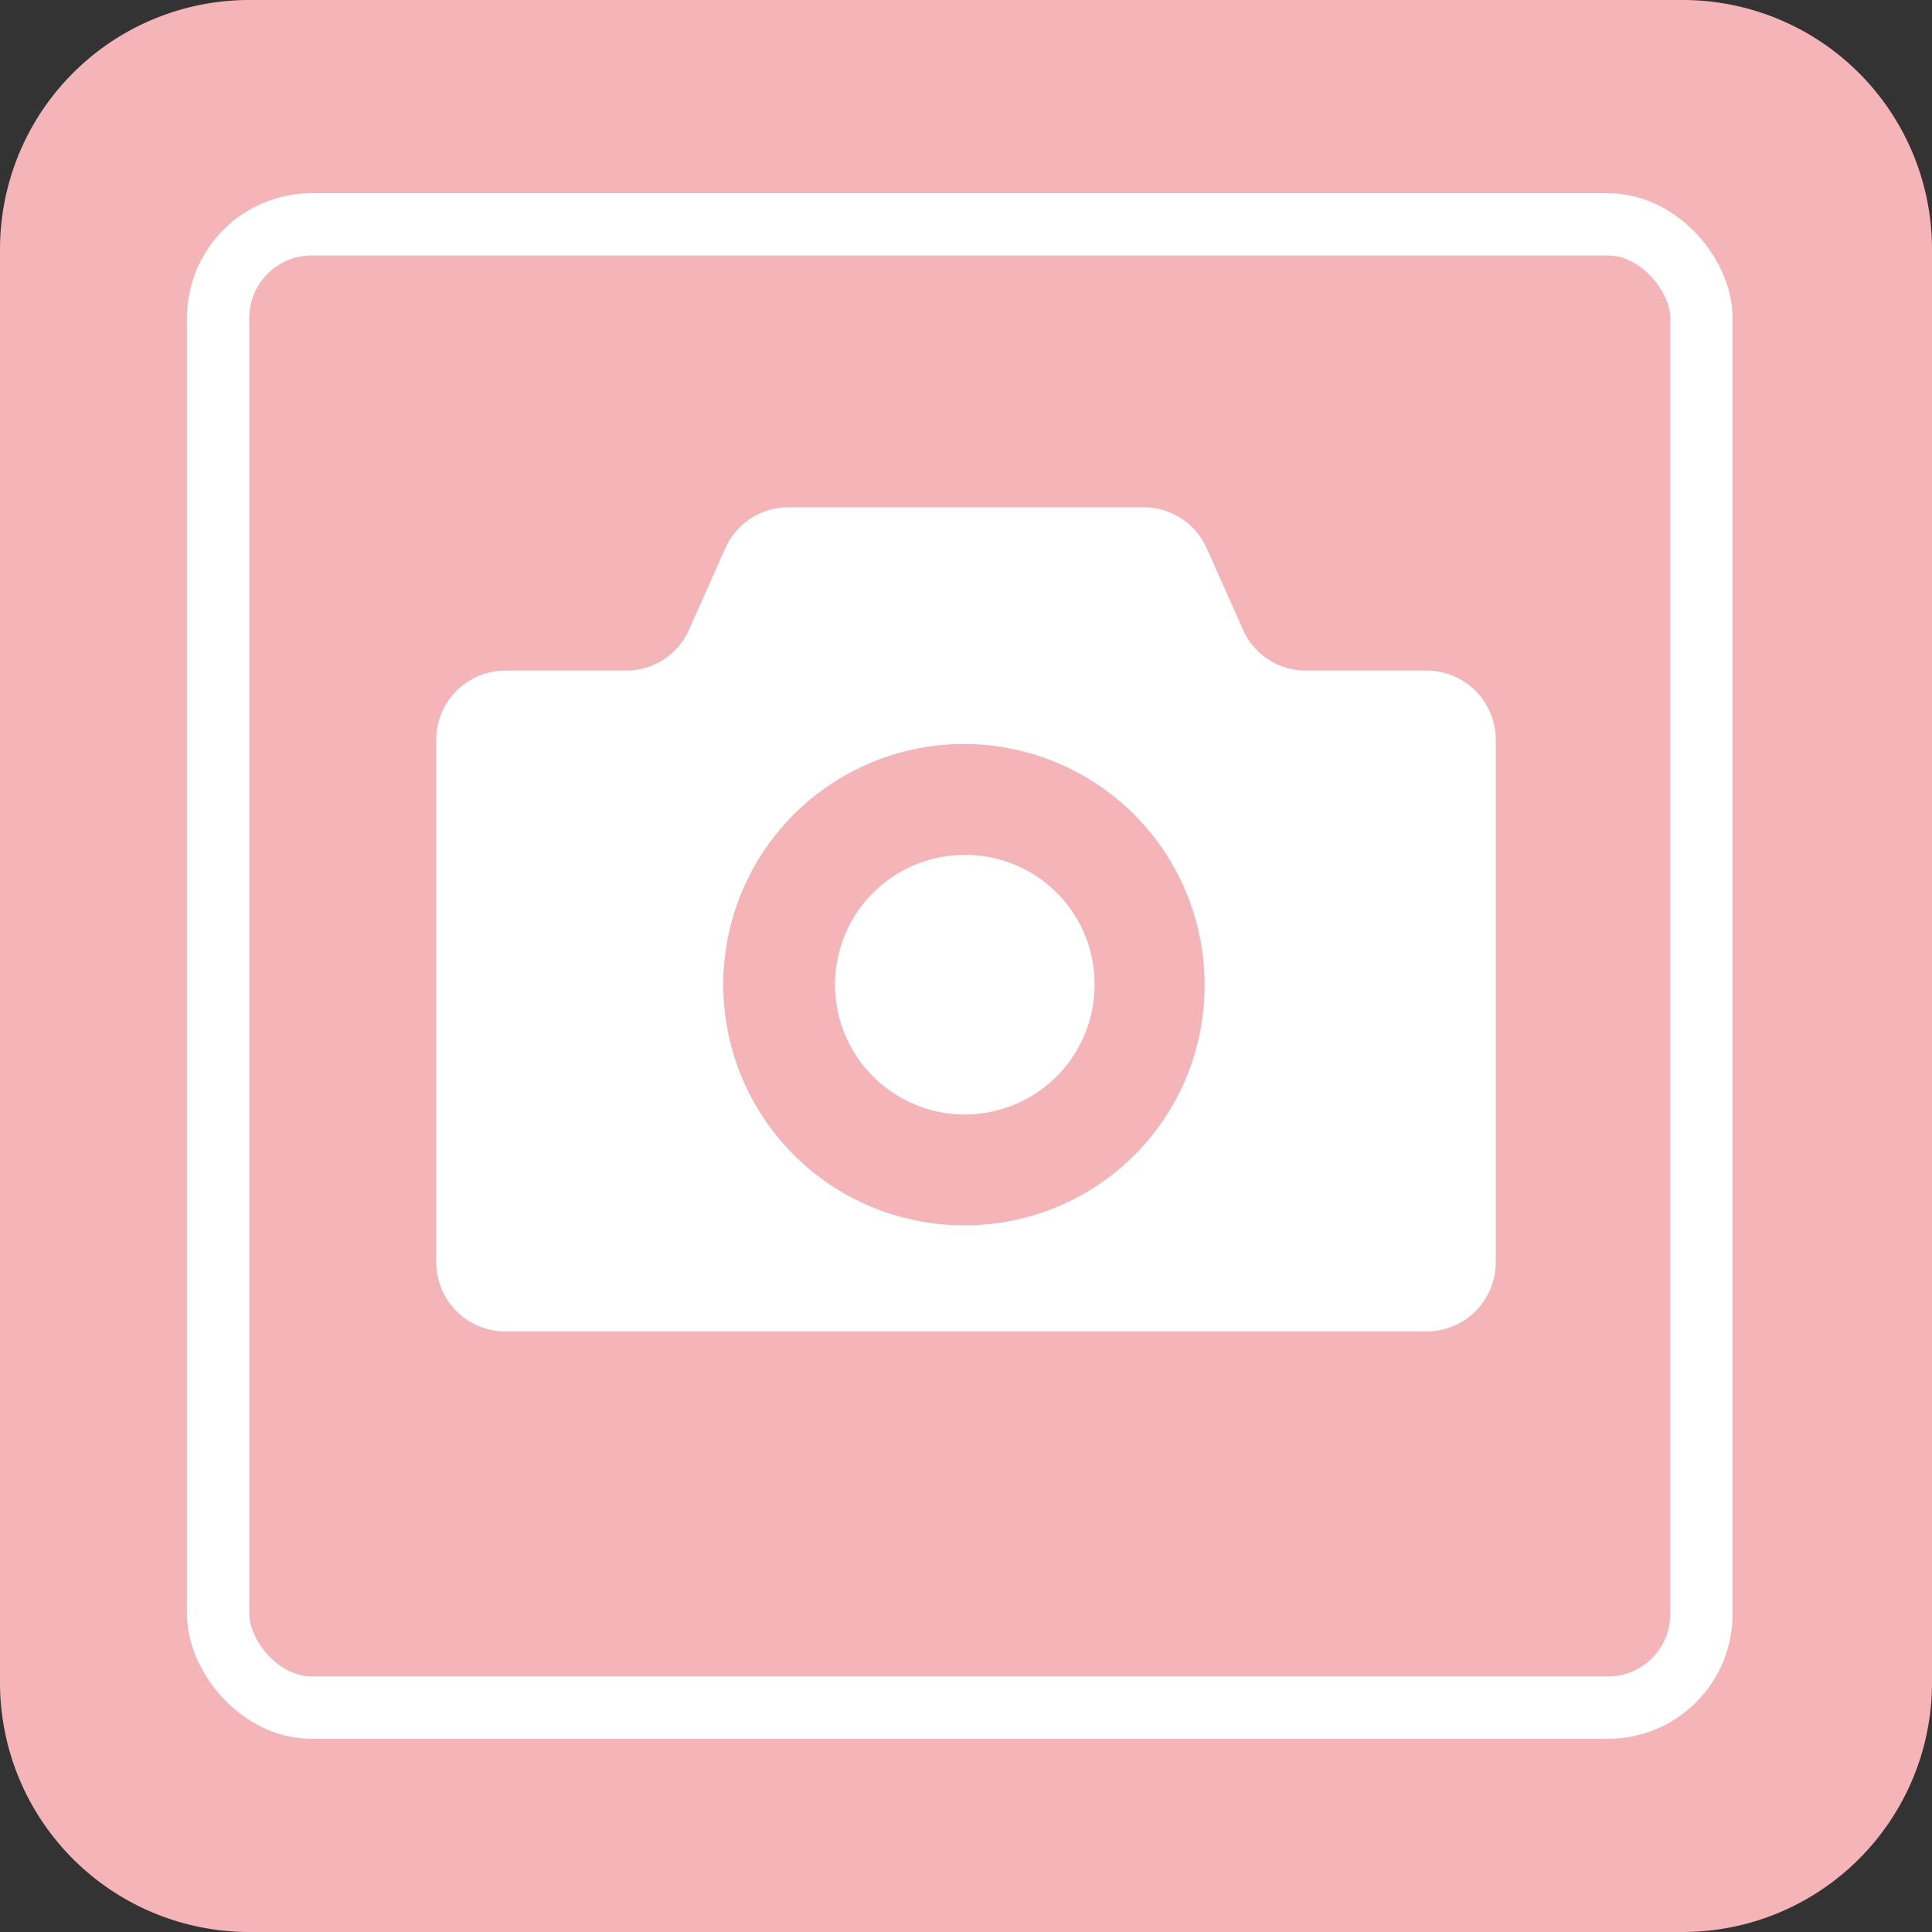
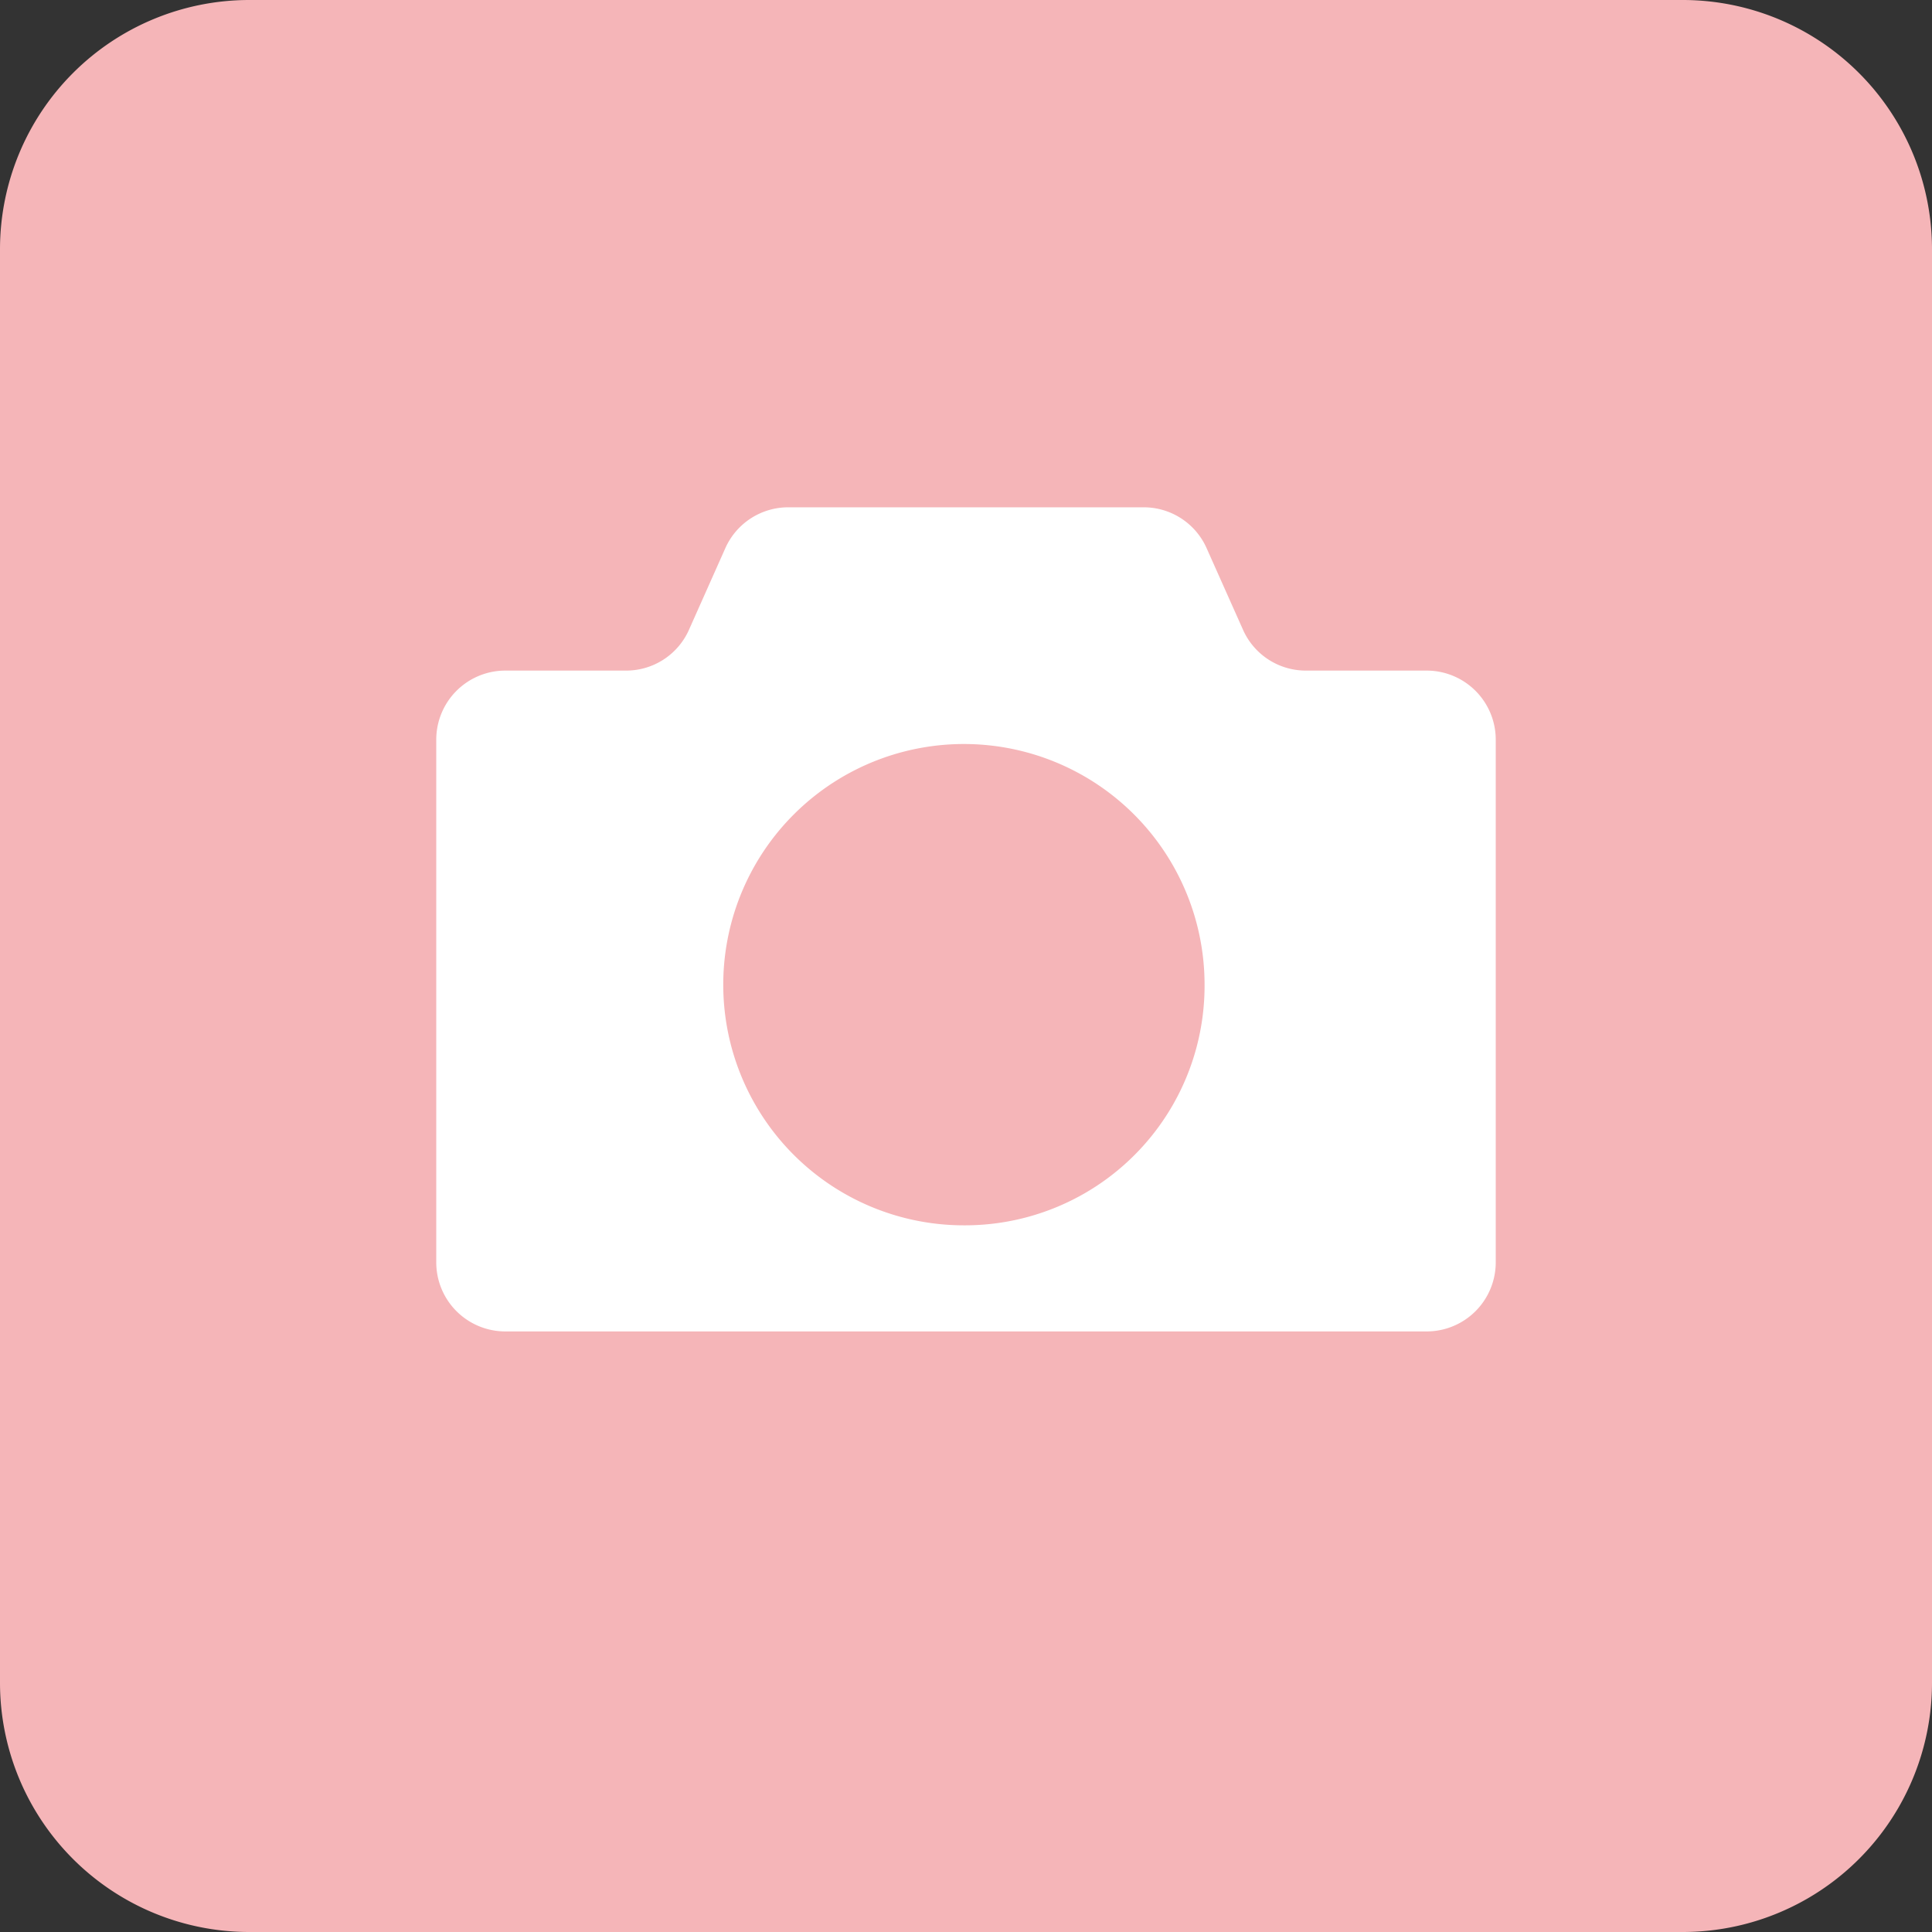
<svg xmlns="http://www.w3.org/2000/svg" width="62" height="62" viewBox="0 0 62 62">
  <rect x="0" y="0" width="62" height="62" fill="#333333" stroke="none" />
  <g id="グループ_178" data-name="グループ 178" transform="translate(-669 -4886)">
    <path id="パス_686" data-name="パス 686" d="M8,0H54a8,8,0,0,1,8,8V54a8,8,0,0,1-8,8H8a8,8,0,0,1-8-8V8A8,8,0,0,1,8,0Z" transform="translate(669 4886)" fill="#f5b5b8" />
    <g id="長方形_134" data-name="長方形 134" transform="translate(675 4892.2)" fill="none" stroke="#fff" stroke-width="2">
-       <rect width="49.6" height="49.6" rx="4" stroke="none" />
-       <rect x="1" y="1" width="47.6" height="47.6" rx="3" fill="none" />
-     </g>
+       </g>
    <g id="カメラのアイコン素材_6" data-name="カメラのアイコン素材 6" transform="translate(683 4845.393)">
-       <path id="パス_690" data-name="パス 690" d="M197.971,224.828a4.165,4.165,0,1,0,4.127,4.165A4.145,4.145,0,0,0,197.971,224.828Z" transform="translate(-180.972 -156.786)" fill="#fff" />
      <path id="パス_691" data-name="パス 691" d="M31.792,62.127H27.9a2.205,2.205,0,0,1-2.012-1.314L24.722,58.2a2.207,2.207,0,0,0-2.013-1.313H11.29A2.21,2.21,0,0,0,9.276,58.2L8.112,60.813A2.205,2.205,0,0,1,6.1,62.127H2.207A2.217,2.217,0,0,0,0,64.352V81.108a2.217,2.217,0,0,0,2.207,2.226H31.792A2.217,2.217,0,0,0,34,81.108V64.352A2.217,2.217,0,0,0,31.792,62.127ZM17,79.929a7.723,7.723,0,1,1,7.656-7.723A7.689,7.689,0,0,1,17,79.929Z" fill="#fff" />
    </g>
  </g>
</svg>